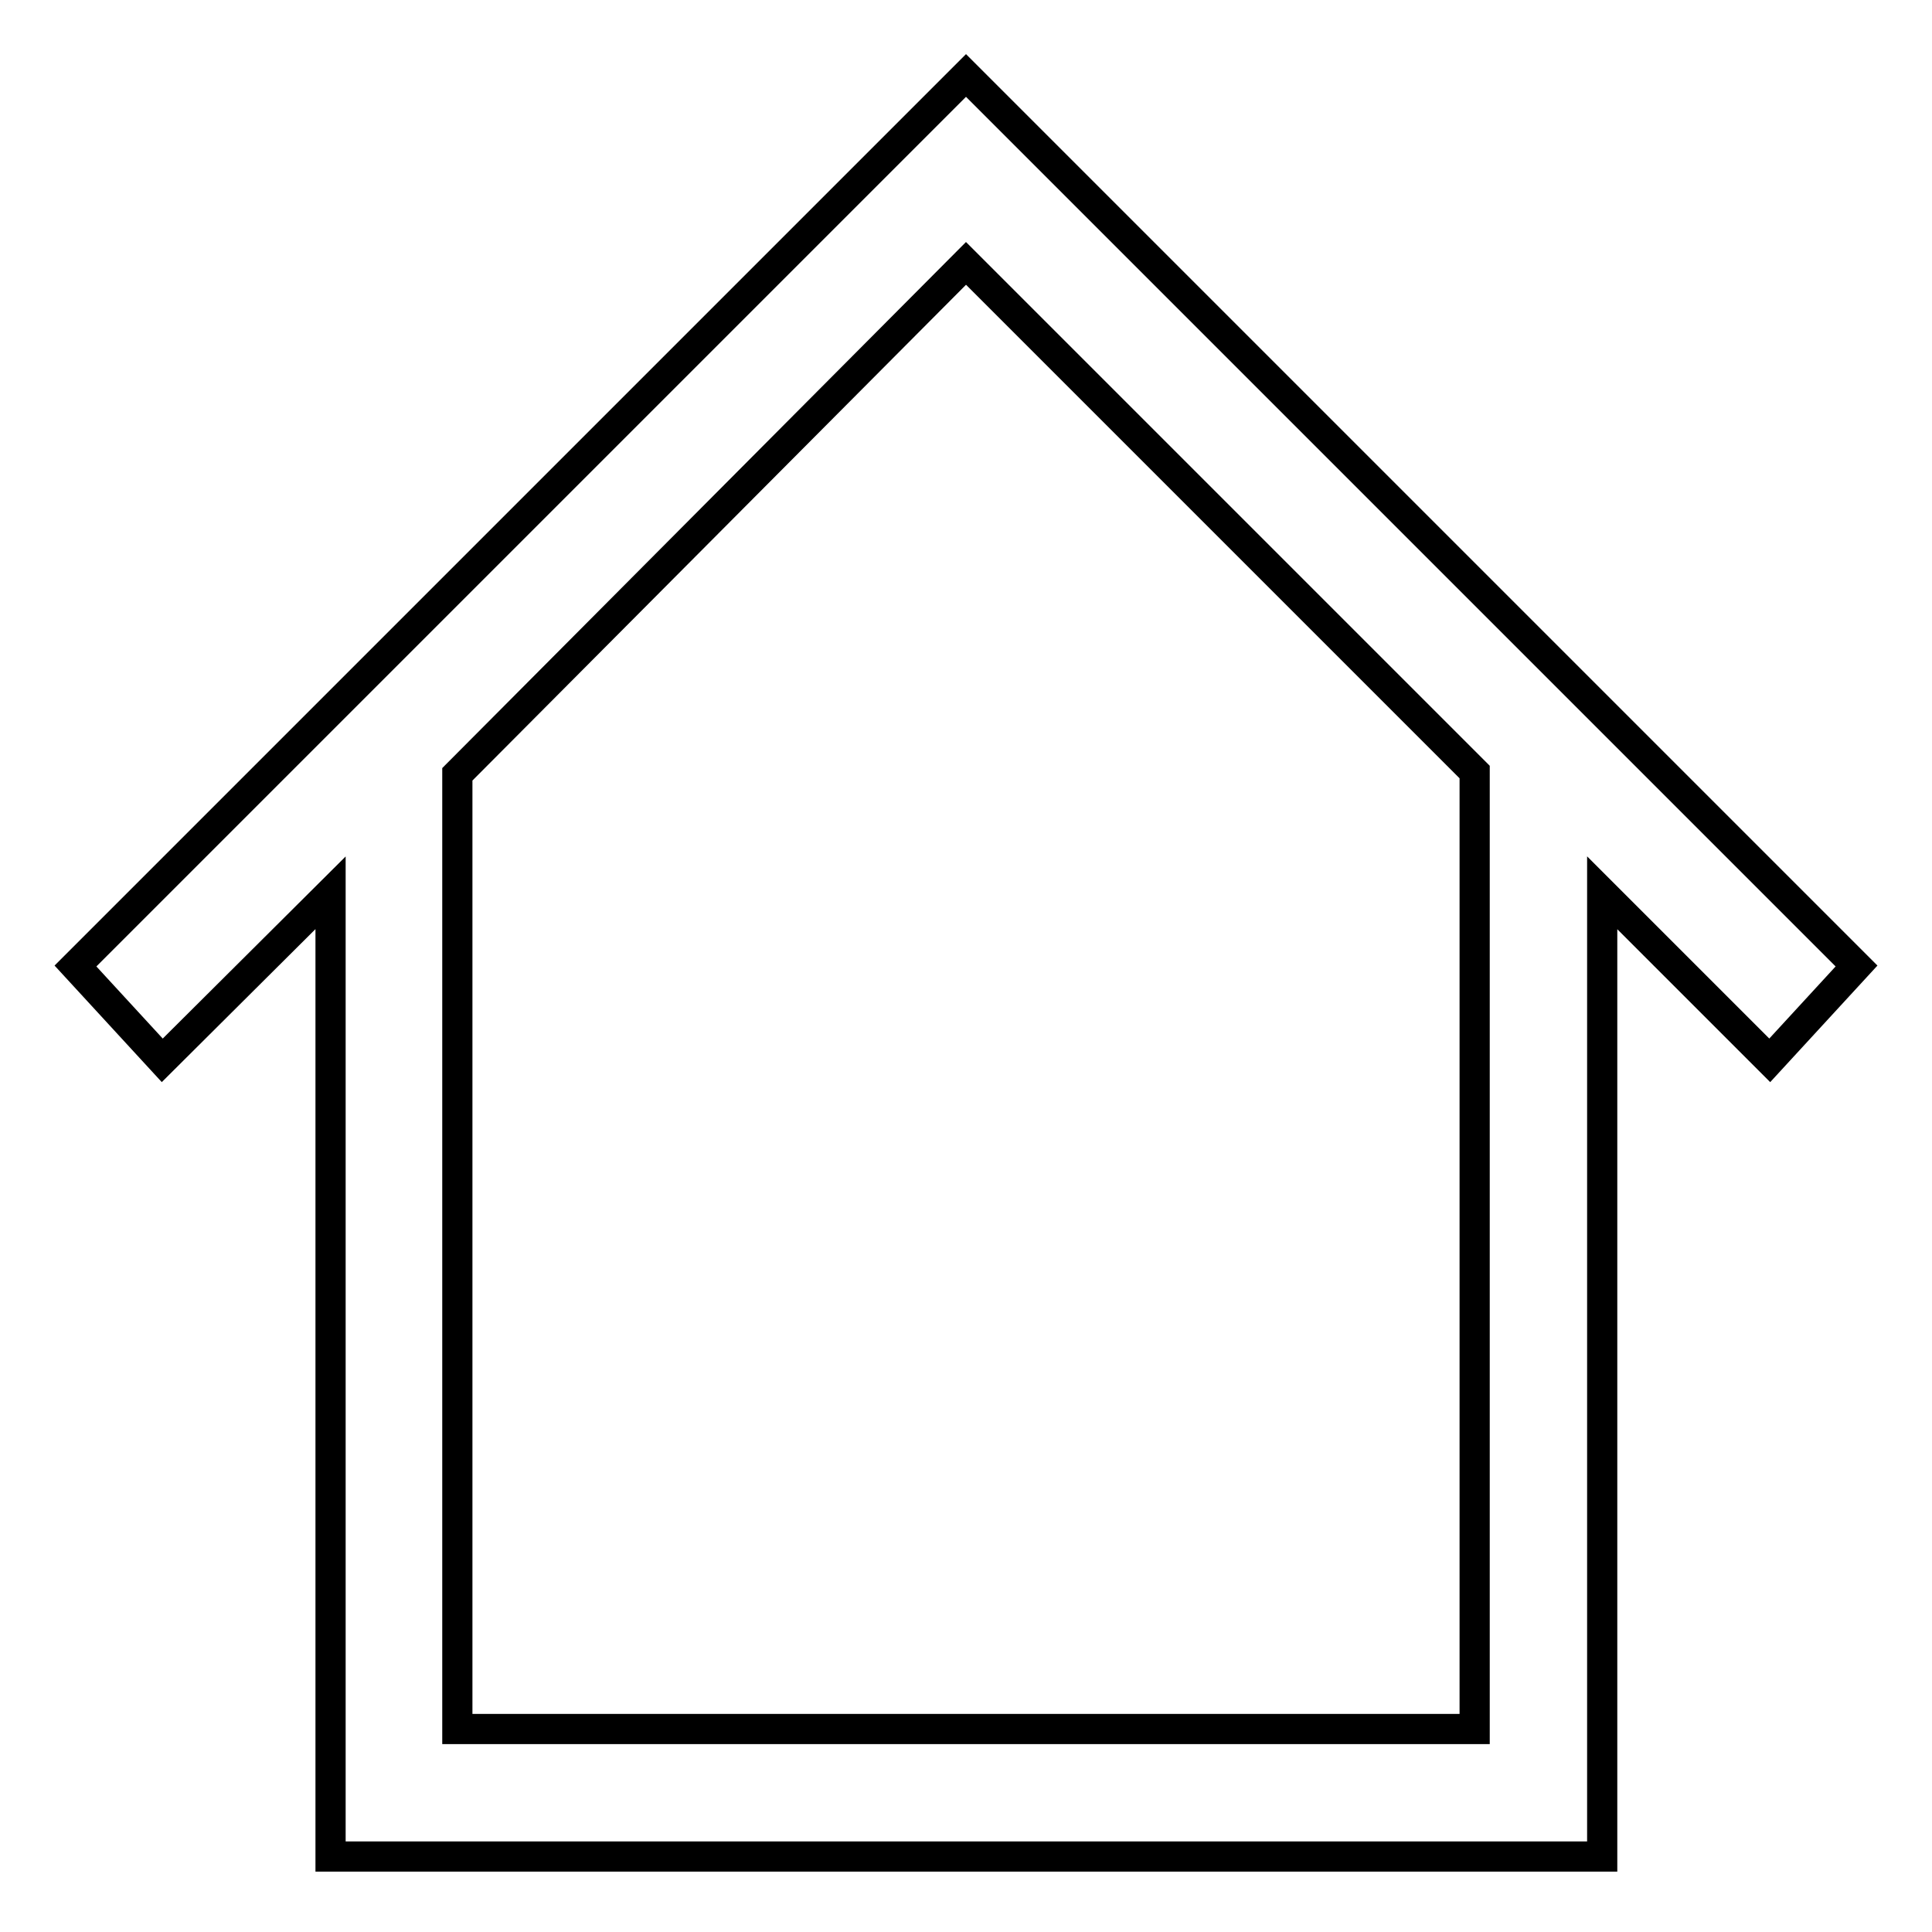
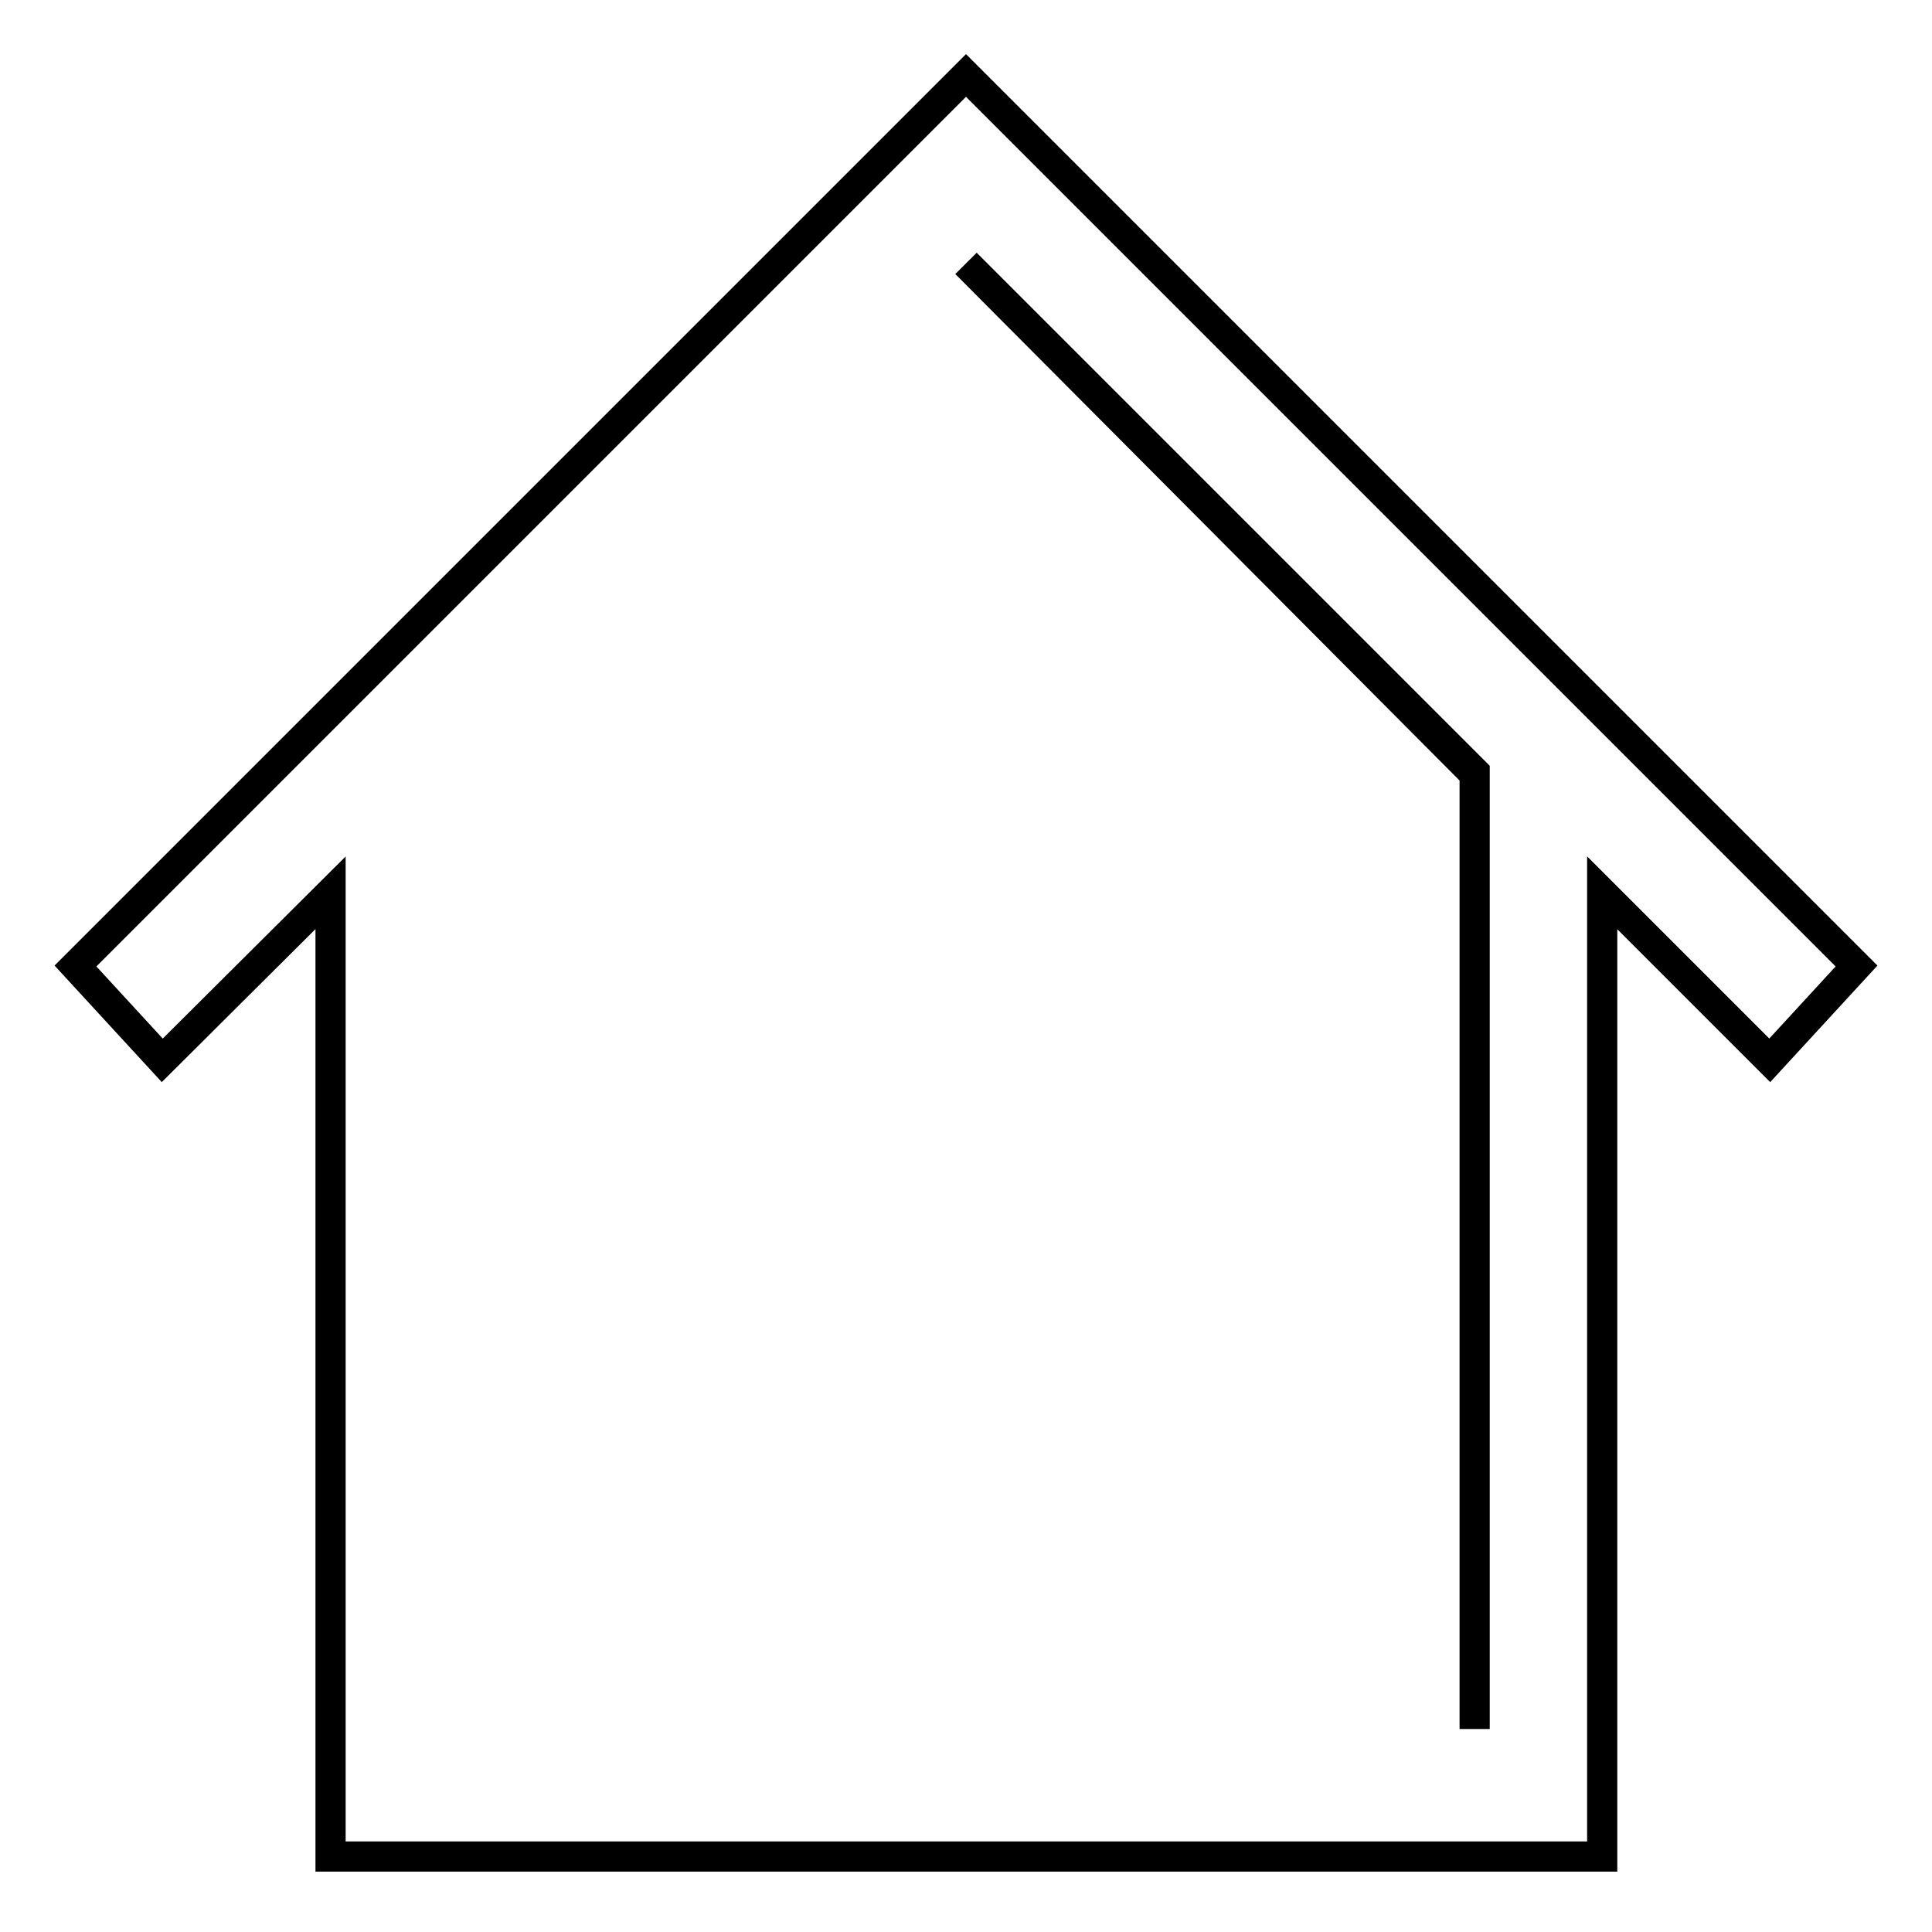
<svg xmlns="http://www.w3.org/2000/svg" version="1.1" x="0px" y="0px" viewBox="0 0 256 256" enable-background="new 0 0 256 256" xml:space="preserve">
  <g>
-     <path stroke-width="4" fill-opacity="0" stroke="#000000" d="M246,128L128,10L10,128l11.5,12.5l22.3-22.2V246h168.5V118.3l22.2,22.2L246,128z M195.4,229.1H60.6V102.6 L128,34.9l67.4,67.4V229.1z" />
+     <path stroke-width="4" fill-opacity="0" stroke="#000000" d="M246,128L128,10L10,128l11.5,12.5l22.3-22.2V246h168.5V118.3l22.2,22.2L246,128z M195.4,229.1V102.6 L128,34.9l67.4,67.4V229.1z" />
  </g>
</svg>